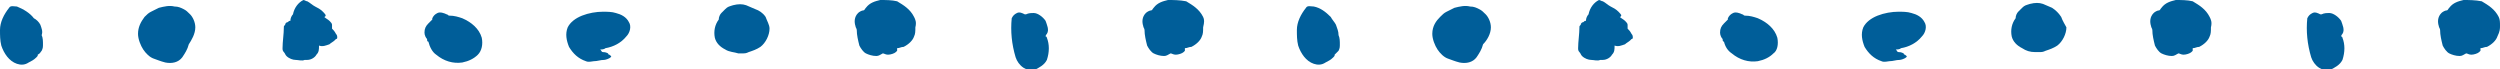
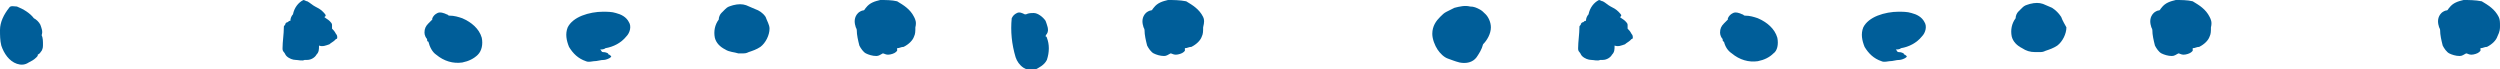
<svg xmlns="http://www.w3.org/2000/svg" version="1.1" x="0px" y="0px" viewBox="0 0 192 5.3" style="enable-background:new 0 0 192 5.3;" xml:space="preserve">
  <style type="text/css">
	.st0{fill:#F5F0E3;}
	.st1{fill:url(#SVGID_00000021090455019997626450000011537220142520447918_);}
	.st2{fill:url(#SVGID_00000127758051167153518030000018322017209043657856_);}
	.st3{fill:#FFFFFF;}
	.st4{fill:#231815;}
	.st5{fill:#33A96D;}
	.st6{fill:#78B7D1;}
	.st7{fill:none;stroke:#000000;stroke-width:1.994;stroke-miterlimit:10;}
	.st8{fill:#C79F62;}
	.st9{fill:none;stroke:#000000;stroke-width:1.867;stroke-linecap:round;stroke-linejoin:round;stroke-miterlimit:10;}
	.st10{fill:#E9C92E;stroke:#000000;stroke-width:1.867;stroke-miterlimit:10;}
	.st11{fill:#CFB430;stroke:#000000;stroke-width:1.867;stroke-miterlimit:10;}
	.st12{fill:#E5CA1D;stroke:#000000;stroke-width:1.867;stroke-linecap:round;stroke-linejoin:round;stroke-miterlimit:10;}
	.st13{fill:#E6DABA;}
	.st14{fill:#006F94;}
	.st15{fill:#EAD439;}
	.st16{fill:url(#SVGID_00000008852546538029888740000005362930549294652321_);}
	.st17{fill:url(#SVGID_00000044179330773519755150000016357596693607982978_);}
	.st18{fill:#03497E;}
	.st19{fill:#3A6FB5;}
	.st20{fill:#B3861B;}
	.st21{fill:#1BB8CE;}
	.st22{fill:#E94829;}
	.st23{fill:#B42913;}
	.st24{fill:#CD7C0F;}
	.st25{fill:#E7CD19;}
	.st26{fill:#26ABC9;}
	.st27{fill:#1C895C;}
	.st28{opacity:0.2;}
	.st29{fill:none;stroke:#03497E;stroke-width:3.632;stroke-linecap:round;stroke-linejoin:round;stroke-miterlimit:10;}
	.st30{fill:#FFE63B;}
	.st31{clip-path:url(#SVGID_00000093877017366520511640000012951578146442428555_);}
	.st32{opacity:0.15;clip-path:url(#SVGID_00000093877017366520511640000012951578146442428555_);}
	.st33{fill:#B28146;}
	.st34{fill:#88BB66;}
	.st35{fill:#80BF45;}
	.st36{fill:#FFFFFF;stroke:#000000;stroke-linecap:round;stroke-linejoin:round;stroke-miterlimit:10;}
	.st37{fill:#80C745;}
	.st38{fill:#DC7C0F;}
	.st39{fill:#06964D;}
	.st40{fill:#E166A6;}
	.st41{fill:#AED488;}
	.st42{fill:#CDE3EF;}
	.st43{fill:url(#SVGID_00000119827608301956676540000002467138978395942321_);}
	.st44{fill:#EFCBA7;}
	.st45{opacity:0.5;}
	.st46{fill:#C62F3F;}
	.st47{fill:#D96339;}
	.st48{fill:#86BF91;}
	.st49{fill:#E9C92E;}
	.st50{fill:#CFB430;stroke:#231815;stroke-width:4.378;stroke-miterlimit:10;}
	.st51{fill:#E5CA1D;stroke:#231815;stroke-width:4.234;stroke-linecap:round;stroke-linejoin:round;stroke-miterlimit:10;}
	.st52{fill:none;stroke:#231815;stroke-width:4.234;stroke-linecap:round;stroke-linejoin:round;stroke-miterlimit:10;}
	.st53{fill:none;stroke:#FFFFFF;stroke-width:0.5;stroke-miterlimit:10;}
	.st54{fill:#EADA6C;}
	.st55{fill:#E63236;}
	.st56{fill:#645557;}
	.st57{fill:#4C4645;}
	.st58{fill:#2C2A2A;}
	.st59{fill:#DAD4C7;}
	.st60{fill:#9CA7B3;}
	.st61{fill:#576678;}
	.st62{fill:#51606B;}
	.st63{fill:#5A6A70;}
	.st64{fill:#929FAA;}
	.st65{fill:#2A2726;}
	.st66{fill:#221714;}
	.st67{fill:#FFFBFA;}
	.st68{fill:#736E6A;}
	.st69{fill:#8C2D22;}
	.st70{fill:url(#SVGID_00000075873654667281554680000007421094528457599907_);}
	.st71{fill:url(#SVGID_00000000204794962094954730000000449523147002504842_);}
	.st72{fill:url(#SVGID_00000062176652526170039290000011522160210200407483_);}
	.st73{fill:url(#SVGID_00000013188684588837558560000013971539906598910876_);}
	.st74{fill:#09589E;}
	.st75{fill:#EBDB6C;}
	.st76{fill:url(#SVGID_00000079456556032595437830000008513294324853131168_);}
	.st77{fill:url(#SVGID_00000066510485248055467970000010524074568273655485_);}
	.st78{fill:#00938B;}
	.st79{fill:#F3D000;}
	.st80{fill:#CFB430;stroke:#231815;stroke-width:2.801;stroke-miterlimit:10;}
	.st81{fill:#E5CA1D;stroke:#231815;stroke-width:2.708;stroke-linecap:round;stroke-linejoin:round;stroke-miterlimit:10;}
	.st82{fill:none;stroke:#231815;stroke-width:2.708;stroke-linecap:round;stroke-linejoin:round;stroke-miterlimit:10;}
	.st83{fill:url(#SVGID_00000022524479024781853200000007611967853672999854_);}
	.st84{fill:url(#SVGID_00000150099718618119809820000009141244401364309912_);}
	.st85{fill:url(#SVGID_00000129185872887052083250000006334339879120908195_);}
	.st86{fill:url(#SVGID_00000084498136504291524300000013586787483767261333_);}
	.st87{fill:url(#SVGID_00000088818227197050564620000000841014603075346059_);}
	.st88{fill:none;stroke:#FFFFFF;stroke-width:1.233;stroke-linecap:round;stroke-linejoin:round;stroke-miterlimit:10;}
	.st89{fill:#D63E17;stroke:#000000;stroke-width:2;stroke-miterlimit:10;}
	.st90{fill:#FFFFFF;stroke:#000000;stroke-width:2;stroke-miterlimit:10;}
	.st91{fill:url(#SVGID_00000047055245959961232990000011339560688157583246_);}
	.st92{fill:#EAD439;stroke:#000000;stroke-width:2.437;stroke-linecap:round;stroke-linejoin:round;stroke-miterlimit:10;}
	.st93{fill:#FFFFFF;stroke:#000000;stroke-width:2.437;stroke-linecap:round;stroke-linejoin:round;stroke-miterlimit:10;}
	.st94{fill:none;stroke:#000000;stroke-width:3;stroke-miterlimit:10;}
	.st95{fill:#C69700;stroke:#000000;stroke-width:2.411;stroke-miterlimit:10;}
	.st96{fill:#2F936A;}
	.st97{fill:#80BD87;}
	
		.st98{clip-path:url(#SVGID_00000177469628212943716130000007072638869790593429_);fill:#EAD439;stroke:#000000;stroke-width:3.262;stroke-miterlimit:10;}
	
		.st99{clip-path:url(#SVGID_00000177469628212943716130000007072638869790593429_);fill:#E5CA0B;stroke:#000000;stroke-width:3.262;stroke-miterlimit:10;}
	
		.st100{clip-path:url(#SVGID_00000177469628212943716130000007072638869790593429_);fill:none;stroke:#000000;stroke-width:7.942;stroke-linecap:round;stroke-linejoin:round;stroke-miterlimit:10;}
	.st101{fill:#DCCCA1;}
	.st102{fill:#C69700;}
	.st103{fill:#E4C802;}
	.st104{fill:#FFF9F0;}
	
		.st105{clip-path:url(#SVGID_00000052810888481005852850000006235945646102672266_);fill:#C69700;stroke:#000000;stroke-width:2.5;stroke-miterlimit:10;}
	.st106{clip-path:url(#SVGID_00000052810888481005852850000006235945646102672266_);}
	.st107{fill:#EFCBA7;stroke:#000000;stroke-width:2.5;stroke-miterlimit:10;}
	.st108{fill:#EFCBA7;stroke:#000000;stroke-width:2.5;stroke-linecap:round;stroke-linejoin:round;stroke-miterlimit:10;}
	.st109{fill:#EFCBA7;stroke:#000000;stroke-width:2.135;stroke-linecap:round;stroke-linejoin:round;stroke-miterlimit:10;}
	.st110{fill:#231815;stroke:#231815;stroke-width:0.711;stroke-miterlimit:10;}
	.st111{fill:#C69700;stroke:#000000;stroke-width:2.5;stroke-linecap:round;stroke-linejoin:round;stroke-miterlimit:10;}
	.st112{fill:#FFFFFF;stroke:#000000;stroke-width:2.393;stroke-linecap:round;stroke-linejoin:round;stroke-miterlimit:10;}
	.st113{fill:#EAD439;stroke:#000000;stroke-width:2.88;stroke-miterlimit:10;}
	.st114{fill:none;stroke:#000000;stroke-width:6.719;stroke-linecap:round;stroke-linejoin:round;stroke-miterlimit:10;}
	.st115{fill:#C69700;stroke:#000000;stroke-width:2.88;stroke-miterlimit:10;}
	.st116{fill:#FFFFFF;stroke:#000000;stroke-width:2.579;stroke-linecap:round;stroke-linejoin:round;stroke-miterlimit:10;}
	.st117{fill:none;stroke:#000000;stroke-width:2.579;stroke-linecap:round;stroke-linejoin:round;stroke-miterlimit:10;}
	.st118{fill:none;stroke:#000000;stroke-width:3.632;stroke-linecap:round;stroke-linejoin:round;stroke-miterlimit:10;}
	.st119{fill:#CD7C0F;stroke:#000000;stroke-width:1.629;stroke-miterlimit:10;}
	.st120{fill:#EAD439;stroke:#000000;stroke-width:1.596;}
	.st121{fill:#CD7C0F;stroke:#000000;stroke-width:2;stroke-miterlimit:10;}
	.st122{fill:#EAD439;stroke:#000000;stroke-width:2;}
	.st123{fill:#FFB595;stroke:#000000;stroke-width:2.073;stroke-miterlimit:10;}
	.st124{fill:none;stroke:#000000;stroke-width:2.073;stroke-linecap:round;stroke-linejoin:round;stroke-miterlimit:10;}
	.st125{fill:#DDFFD8;stroke:#000000;stroke-width:2.073;stroke-linecap:round;stroke-linejoin:round;stroke-miterlimit:10;}
	.st126{fill:#A2DDE3;stroke:#000000;stroke-width:2.073;stroke-miterlimit:10;}
	.st127{fill:#FFFFFF;stroke:#000000;stroke-width:2.073;stroke-miterlimit:10;}
	.st128{fill:#CFB430;stroke:#231815;stroke-width:2.5;stroke-miterlimit:10;}
	.st129{fill:#E5CA1D;stroke:#231815;stroke-width:2.5;stroke-linecap:round;stroke-linejoin:round;stroke-miterlimit:10;}
	.st130{fill:none;stroke:#231815;stroke-width:2.5;stroke-linecap:round;stroke-linejoin:round;stroke-miterlimit:10;}
	.st131{fill:#C62F3F;stroke:#000000;stroke-width:2.5;stroke-miterlimit:10;}
	.st132{fill:#D96339;stroke:#000000;stroke-width:2.5;stroke-miterlimit:10;}
	.st133{fill:#EAD439;stroke:#000000;stroke-width:2.5;stroke-miterlimit:10;}
	.st134{fill:#33A96D;stroke:#000000;stroke-width:2.5;stroke-miterlimit:10;}
	.st135{fill:#FFFFFF;stroke:#000000;stroke-width:2.5;stroke-linecap:round;stroke-linejoin:round;stroke-miterlimit:10;}
	.st136{fill:#F5F5F5;}
	.st137{fill:none;stroke:#FFFFFF;stroke-width:2;stroke-miterlimit:10;}
	.st138{fill:#005E99;}
	.st139{fill:#AEAEAE;}
	.st140{fill:#FF7212;}
	.st141{fill:#464644;}
	.st142{display:none;}
	.st143{display:inline;}
	.st144{opacity:0.25;}
	.st145{fill:#CEA628;}
</style>
  <g id="尺標">
</g>
  <g id="圖層_2">
    <g>
      <g>
        <path class="st138" d="M102.9,3.2c0,0.1,0,0.1,0,0.2c0,0,0,0,0,0C102.9,3.3,102.9,3.2,102.9,3.2z" />
-         <path class="st138" d="M102.6,1.9c-0.1-0.2-0.3-0.4-0.4-0.6c-0.4-0.4-0.8-0.7-1.3-0.8c-0.2,0-0.5-0.1-0.6,0.1     c-0.4,0.5-0.7,1.1-0.7,1.7c0,0.4,0,0.8,0.1,1.2c0.2,0.6,0.6,1.2,1.2,1.4c0.3,0.1,0.6,0.1,0.9-0.1c0.2-0.1,0.4-0.2,0.6-0.4     c0.1-0.1,0.1-0.1,0.1-0.2c0.1-0.1,0.2-0.2,0.3-0.3c0.1-0.2,0.1-0.3,0.1-0.5c0-0.2,0-0.5-0.1-0.7C102.8,2.4,102.7,2.2,102.6,1.9z" />
      </g>
      <path class="st138" d="M114.5,2.1c0-0.4-0.2-0.8-0.4-1c-0.2-0.2-0.3-0.3-0.5-0.4c-0.2-0.1-0.4-0.2-0.7-0.2c-0.4-0.1-0.8,0-1.2,0.1    c-0.2,0.1-0.4,0.2-0.6,0.3c-0.2,0.1-0.3,0.2-0.5,0.4C110.3,1.6,110,2,110,2.6c0,0.4,0.2,0.9,0.4,1.2c0.2,0.3,0.5,0.6,0.8,0.7    c0.3,0.1,0.5,0.2,0.9,0.3c0.5,0.1,1,0,1.3-0.4c0.2-0.3,0.4-0.6,0.5-1C114.2,3.1,114.5,2.6,114.5,2.1z" />
      <path class="st138" d="M125.4,2.9c0-0.1,0-0.2-0.1-0.3c-0.1-0.2-0.2-0.3-0.3-0.4c0-0.1,0-0.2,0-0.3c0-0.1-0.1-0.2-0.2-0.3    c-0.1-0.1-0.3-0.2-0.4-0.3c0,0,0.1,0,0.1-0.1c0.1,0-0.2-0.3-0.2-0.3c-0.2-0.2-0.4-0.3-0.6-0.4c-0.2-0.1-0.4-0.3-0.6-0.4    c-0.1,0-0.2-0.1-0.3-0.1c-0.4,0.2-0.7,0.6-0.8,1.1c-0.1,0.1-0.2,0.3-0.2,0.5c-0.1,0-0.1,0-0.2,0.1c-0.1,0-0.2,0.1-0.2,0.2    c-0.1,0.1-0.1,0.1-0.1,0.2c0,0.5-0.1,1.1-0.1,1.6c0,0.1,0,0.2,0.1,0.3c0.1,0.1,0.1,0.2,0.2,0.3c0.2,0.2,0.5,0.3,0.7,0.3    c0.2,0,0.5,0.1,0.7,0c0,0,0,0,0,0c0.1,0,0.2,0,0.2,0c0.3,0,0.6-0.2,0.7-0.4c0.2-0.2,0.2-0.4,0.2-0.7c0.3,0.1,0.5,0,0.8-0.1    c0.1-0.1,0.3-0.2,0.4-0.3c0,0,0.1-0.1,0.1-0.1C125.4,3,125.4,2.9,125.4,2.9z" />
      <path class="st138" d="M136.5,2.9c-0.2-0.7-0.8-1.2-1.5-1.5c-0.3-0.1-0.6-0.2-1-0.2c-0.1,0-0.1-0.1-0.2-0.1    c-0.2-0.1-0.5-0.2-0.7-0.1c-0.2,0.1-0.3,0.2-0.4,0.4c0,0,0,0.1,0,0.1c-0.1,0.1-0.2,0.2-0.3,0.3c-0.2,0.2-0.3,0.4-0.3,0.7    c0,0.2,0.1,0.4,0.2,0.5c0,0.1,0,0.2,0.1,0.2c0.1,0.4,0.3,0.7,0.6,0.9c0.6,0.5,1.3,0.7,2,0.6c0.5-0.1,0.9-0.3,1.2-0.6    C136.5,3.9,136.6,3.4,136.5,2.9z" />
      <g>
-         <path class="st138" d="M145.6,1.3C145.6,1.3,145.6,1.3,145.6,1.3C145.6,1.3,145.6,1.3,145.6,1.3C145.6,1.3,145.6,1.3,145.6,1.3     C145.6,1.3,145.6,1.3,145.6,1.3C145.6,1.3,145.6,1.3,145.6,1.3z" />
        <path class="st138" d="M147.8,1.7c-0.2-0.4-0.6-0.6-1-0.7c-0.3-0.1-0.7-0.1-1-0.1c-0.5,0-1.1,0.1-1.6,0.3     c-0.5,0.2-0.9,0.5-1.1,0.9c-0.2,0.5-0.1,1,0.1,1.5c0.3,0.5,0.7,0.9,1.3,1.1c0.2,0.1,0.5,0,0.6,0c0.3,0,0.5-0.1,0.8-0.1     c0.1,0,0.4-0.1,0.5-0.2c0.1-0.1,0-0.1-0.1-0.2l0,0c0,0,0,0,0,0c0,0-0.1,0-0.1-0.1C146,4,145.9,4,145.8,4c-0.1,0-0.1-0.1-0.2-0.2     c0.1,0,0.3,0,0.4-0.1c0.6-0.1,1.2-0.4,1.6-0.9C147.9,2.5,148,2,147.8,1.7z" />
      </g>
      <path class="st138" d="M169.7,1.3c-0.3-0.6-0.8-0.9-1.3-1.2C168,0,167.5,0,167.1,0c-0.4,0.1-0.8,0.2-1.1,0.6    c-0.1,0.1-0.1,0.2-0.2,0.2c0,0,0,0,0,0c-0.1,0-0.3,0.1-0.4,0.2c-0.3,0.3-0.3,0.7-0.2,1c0,0.1,0.1,0.2,0.1,0.3    c0,0.4,0.1,0.8,0.2,1.2c0.1,0.2,0.3,0.5,0.5,0.6c0.2,0.1,0.5,0.2,0.8,0.2c0.2,0,0.3-0.1,0.5-0.2c0.1,0,0.2,0.1,0.4,0.1    c0.2,0,0.5-0.1,0.6-0.2c0,0,0.1-0.1,0.1-0.1c0,0,0-0.1,0-0.2c0.2,0,0.3-0.1,0.5-0.1c0.4-0.2,0.7-0.5,0.8-0.8    c0.1-0.2,0.1-0.4,0.1-0.7C169.9,1.7,169.8,1.5,169.7,1.3z" />
      <path class="st138" d="M191.9,1.3c-0.3-0.6-0.8-0.9-1.3-1.2C190.1,0,189.6,0,189.2,0c-0.4,0.1-0.8,0.2-1.1,0.6    c-0.1,0.1-0.1,0.2-0.2,0.2c0,0,0,0,0,0c-0.1,0-0.3,0.1-0.4,0.2c-0.3,0.3-0.3,0.7-0.2,1c0,0.1,0.1,0.2,0.1,0.3    c0,0.4,0.1,0.8,0.2,1.2c0.1,0.2,0.3,0.5,0.5,0.6c0.2,0.1,0.5,0.2,0.8,0.2c0.2,0,0.3-0.1,0.5-0.2c0.1,0,0.2,0.1,0.4,0.1    c0.2,0,0.5-0.1,0.6-0.2c0,0,0.1-0.1,0.1-0.1c0,0,0-0.1,0-0.2c0.2,0,0.3-0.1,0.5-0.1c0.4-0.2,0.7-0.5,0.8-0.8    C192,2.4,192,2.2,192,2C192,1.7,192,1.5,191.9,1.3z" />
      <path class="st138" d="M158.3,1.3c-0.2-0.3-0.4-0.5-0.7-0.7c-0.2-0.1-0.5-0.2-0.7-0.3c-0.3-0.1-0.6-0.1-1,0    c-0.3,0.1-0.4,0.1-0.6,0.3c-0.1,0.1-0.2,0.2-0.3,0.3c-0.1,0.1-0.2,0.3-0.2,0.5c-0.3,0.4-0.4,0.9-0.3,1.4c0.1,0.4,0.4,0.7,0.8,0.9    c0.3,0.2,0.6,0.3,1,0.3c0.1,0,0.2,0,0.3,0c0.2,0,0.3,0,0.5-0.1c0.3-0.1,0.6-0.2,0.9-0.4c0.4-0.3,0.7-0.9,0.7-1.4    C158.6,1.9,158.4,1.6,158.3,1.3z" />
-       <path class="st138" d="M179.9,2.9c0,0,0-0.1-0.1-0.1c0-0.1,0.1-0.2,0.1-0.2c0.2-0.3,0-0.7-0.1-1c-0.2-0.3-0.6-0.6-0.9-0.6    c-0.2,0-0.4,0-0.6,0.1c0,0,0,0-0.1,0c-0.2-0.1-0.4-0.2-0.6-0.1c-0.2,0.1-0.3,0.2-0.4,0.4c-0.1,1,0,2,0.3,3    c0.1,0.3,0.3,0.6,0.6,0.8c0.2,0.1,0.5,0.3,0.8,0.2c0.4-0.2,0.8-0.4,1-0.8C180.1,4,180.1,3.4,179.9,2.9z" />
      <g>
        <path class="st138" d="M3.4,3.2c0,0.1,0,0.1,0,0.2c0,0,0,0,0,0C3.4,3.3,3.4,3.2,3.4,3.2z" />
        <path class="st138" d="M3.1,1.9C3,1.7,2.8,1.5,2.6,1.4C2.3,1,1.8,0.7,1.3,0.5c-0.2,0-0.5-0.1-0.6,0.1C0.3,1.1,0,1.7,0,2.3     c0,0.4,0,0.8,0.1,1.2c0.2,0.6,0.6,1.2,1.2,1.4c0.3,0.1,0.6,0.1,0.9-0.1c0.2-0.1,0.4-0.2,0.6-0.4c0.1-0.1,0.1-0.1,0.1-0.2     C3.1,4.1,3.1,4,3.2,3.9c0.1-0.2,0.1-0.3,0.1-0.5c0-0.2,0-0.5-0.1-0.7C3.3,2.4,3.2,2.2,3.1,1.9z" />
      </g>
-       <path class="st138" d="M15,2.1c0-0.4-0.2-0.8-0.4-1c-0.2-0.2-0.3-0.3-0.5-0.4c-0.2-0.1-0.4-0.2-0.7-0.2c-0.4-0.1-0.8,0-1.2,0.1    c-0.2,0.1-0.4,0.2-0.6,0.3c-0.2,0.1-0.3,0.2-0.5,0.4c-0.3,0.4-0.5,0.8-0.5,1.3c0,0.4,0.2,0.9,0.4,1.2c0.2,0.3,0.5,0.6,0.8,0.7    c0.3,0.1,0.5,0.2,0.9,0.3c0.5,0.1,1,0,1.3-0.4c0.2-0.3,0.4-0.6,0.5-1C14.7,3.1,15,2.6,15,2.1z" />
      <path class="st138" d="M25.9,2.9c0-0.1,0-0.2-0.1-0.3c-0.1-0.2-0.2-0.3-0.3-0.4c0-0.1,0-0.2,0-0.3c0-0.1-0.1-0.2-0.2-0.3    c-0.1-0.1-0.3-0.2-0.4-0.3c0,0,0.1,0,0.1-0.1c0.1,0-0.2-0.3-0.2-0.3c-0.2-0.2-0.4-0.3-0.6-0.4c-0.2-0.1-0.4-0.3-0.6-0.4    c-0.1,0-0.2-0.1-0.3-0.1c-0.4,0.2-0.7,0.6-0.8,1.1c-0.1,0.1-0.2,0.3-0.2,0.5c-0.1,0-0.1,0-0.2,0.1c-0.1,0-0.2,0.1-0.2,0.2    c-0.1,0.1-0.1,0.1-0.1,0.2c0,0.5-0.1,1.1-0.1,1.6c0,0.1,0,0.2,0.1,0.3c0.1,0.1,0.1,0.2,0.2,0.3c0.2,0.2,0.5,0.3,0.7,0.3    c0.2,0,0.5,0.1,0.7,0c0,0,0,0,0,0c0.1,0,0.2,0,0.2,0c0.3,0,0.6-0.2,0.7-0.4c0.2-0.2,0.2-0.4,0.2-0.7c0.3,0.1,0.5,0,0.8-0.1    c0.1-0.1,0.3-0.2,0.4-0.3c0,0,0.1-0.1,0.1-0.1C25.9,3,25.9,2.9,25.9,2.9z" />
      <path class="st138" d="M37,2.9c-0.2-0.7-0.8-1.2-1.5-1.5c-0.3-0.1-0.6-0.2-1-0.2c-0.1,0-0.1-0.1-0.2-0.1c-0.2-0.1-0.5-0.2-0.7-0.1    c-0.2,0.1-0.3,0.2-0.4,0.4c0,0,0,0.1,0,0.1c-0.1,0.1-0.2,0.2-0.3,0.3c-0.2,0.2-0.3,0.4-0.3,0.7c0,0.2,0.1,0.4,0.2,0.5    c0,0.1,0,0.2,0.1,0.2C33,3.6,33.2,4,33.5,4.2c0.6,0.5,1.3,0.7,2,0.6c0.5-0.1,0.9-0.3,1.2-0.6C37,3.9,37.1,3.4,37,2.9z" />
      <g>
        <path class="st138" d="M46.1,1.3C46.1,1.3,46.1,1.3,46.1,1.3C46.1,1.3,46.1,1.3,46.1,1.3C46.1,1.3,46.1,1.3,46.1,1.3     C46.1,1.3,46.1,1.3,46.1,1.3C46.1,1.3,46.1,1.3,46.1,1.3z" />
        <path class="st138" d="M48.3,1.7c-0.2-0.4-0.6-0.6-1-0.7c-0.3-0.1-0.7-0.1-1-0.1c-0.5,0-1.1,0.1-1.6,0.3     c-0.5,0.2-0.9,0.5-1.1,0.9c-0.2,0.5-0.1,1,0.1,1.5c0.3,0.5,0.7,0.9,1.3,1.1c0.2,0.1,0.5,0,0.6,0c0.3,0,0.5-0.1,0.8-0.1     c0.1,0,0.4-0.1,0.5-0.2c0.1-0.1,0-0.1-0.1-0.2l0,0c0,0,0,0,0,0c0,0-0.1,0-0.1-0.1C46.5,4,46.4,4,46.3,4c-0.1,0-0.1-0.1-0.2-0.2     c0.1,0,0.3,0,0.4-0.1c0.6-0.1,1.2-0.4,1.6-0.9C48.4,2.5,48.5,2,48.3,1.7z" />
      </g>
      <path class="st138" d="M70.2,1.3c-0.3-0.6-0.8-0.9-1.3-1.2C68.5,0,68,0,67.6,0c-0.4,0.1-0.8,0.2-1.1,0.6c-0.1,0.1-0.1,0.2-0.2,0.2    c0,0,0,0,0,0c-0.1,0-0.3,0.1-0.4,0.2c-0.3,0.3-0.3,0.7-0.2,1c0,0.1,0.1,0.2,0.1,0.3c0,0.4,0.1,0.8,0.2,1.2    c0.1,0.2,0.3,0.5,0.5,0.6c0.2,0.1,0.5,0.2,0.8,0.2c0.2,0,0.3-0.1,0.5-0.2c0.1,0,0.2,0.1,0.4,0.1c0.2,0,0.5-0.1,0.6-0.2    c0,0,0.1-0.1,0.1-0.1c0,0,0-0.1,0-0.2c0.2,0,0.3-0.1,0.5-0.1c0.4-0.2,0.7-0.5,0.8-0.8c0.1-0.2,0.1-0.4,0.1-0.7    C70.4,1.7,70.3,1.5,70.2,1.3z" />
      <path class="st138" d="M92.4,1.3c-0.3-0.6-0.8-0.9-1.3-1.2C90.6,0,90.1,0,89.7,0c-0.4,0.1-0.8,0.2-1.1,0.6    c-0.1,0.1-0.1,0.2-0.2,0.2c0,0,0,0,0,0c-0.1,0-0.3,0.1-0.4,0.2c-0.3,0.3-0.3,0.7-0.2,1c0,0.1,0.1,0.2,0.1,0.3    c0,0.4,0.1,0.8,0.2,1.2c0.1,0.2,0.3,0.5,0.5,0.6c0.2,0.1,0.5,0.2,0.8,0.2c0.2,0,0.3-0.1,0.5-0.2c0.1,0,0.2,0.1,0.4,0.1    c0.2,0,0.5-0.1,0.6-0.2c0,0,0.1-0.1,0.1-0.1c0,0,0-0.1,0-0.2c0.2,0,0.3-0.1,0.5-0.1c0.4-0.2,0.7-0.5,0.8-0.8    c0.1-0.2,0.1-0.4,0.1-0.7C92.5,1.7,92.5,1.5,92.4,1.3z" />
      <path class="st138" d="M58.8,1.3C58.6,1,58.3,0.8,58,0.7c-0.2-0.1-0.5-0.2-0.7-0.3c-0.3-0.1-0.6-0.1-1,0c-0.3,0.1-0.4,0.1-0.6,0.3    c-0.1,0.1-0.2,0.2-0.3,0.3c-0.1,0.1-0.2,0.3-0.2,0.5c-0.3,0.4-0.4,0.9-0.3,1.4c0.1,0.4,0.4,0.7,0.8,0.9C56,4,56.4,4,56.7,4.1    c0.1,0,0.2,0,0.3,0c0.2,0,0.3,0,0.5-0.1c0.3-0.1,0.6-0.2,0.9-0.4c0.4-0.3,0.7-0.9,0.7-1.4C59.1,1.9,58.9,1.6,58.8,1.3z" />
      <path class="st138" d="M80.4,2.9c0,0,0-0.1-0.1-0.1c0-0.1,0.1-0.2,0.1-0.2c0.2-0.3,0-0.7-0.1-1c-0.2-0.3-0.6-0.6-0.9-0.6    c-0.2,0-0.4,0-0.6,0.1c0,0,0,0-0.1,0c-0.2-0.1-0.4-0.2-0.6-0.1c-0.2,0.1-0.3,0.2-0.4,0.4c-0.1,1,0,2,0.3,3    c0.1,0.3,0.3,0.6,0.6,0.8c0.2,0.1,0.5,0.3,0.8,0.2c0.4-0.2,0.8-0.4,1-0.8C80.6,4,80.6,3.4,80.4,2.9z" />
    </g>
  </g>
  <g id="圖層_4" class="st142">
</g>
  <g id="尺標_00000062872418384748585910000006514837340389542035_">
</g>
</svg>